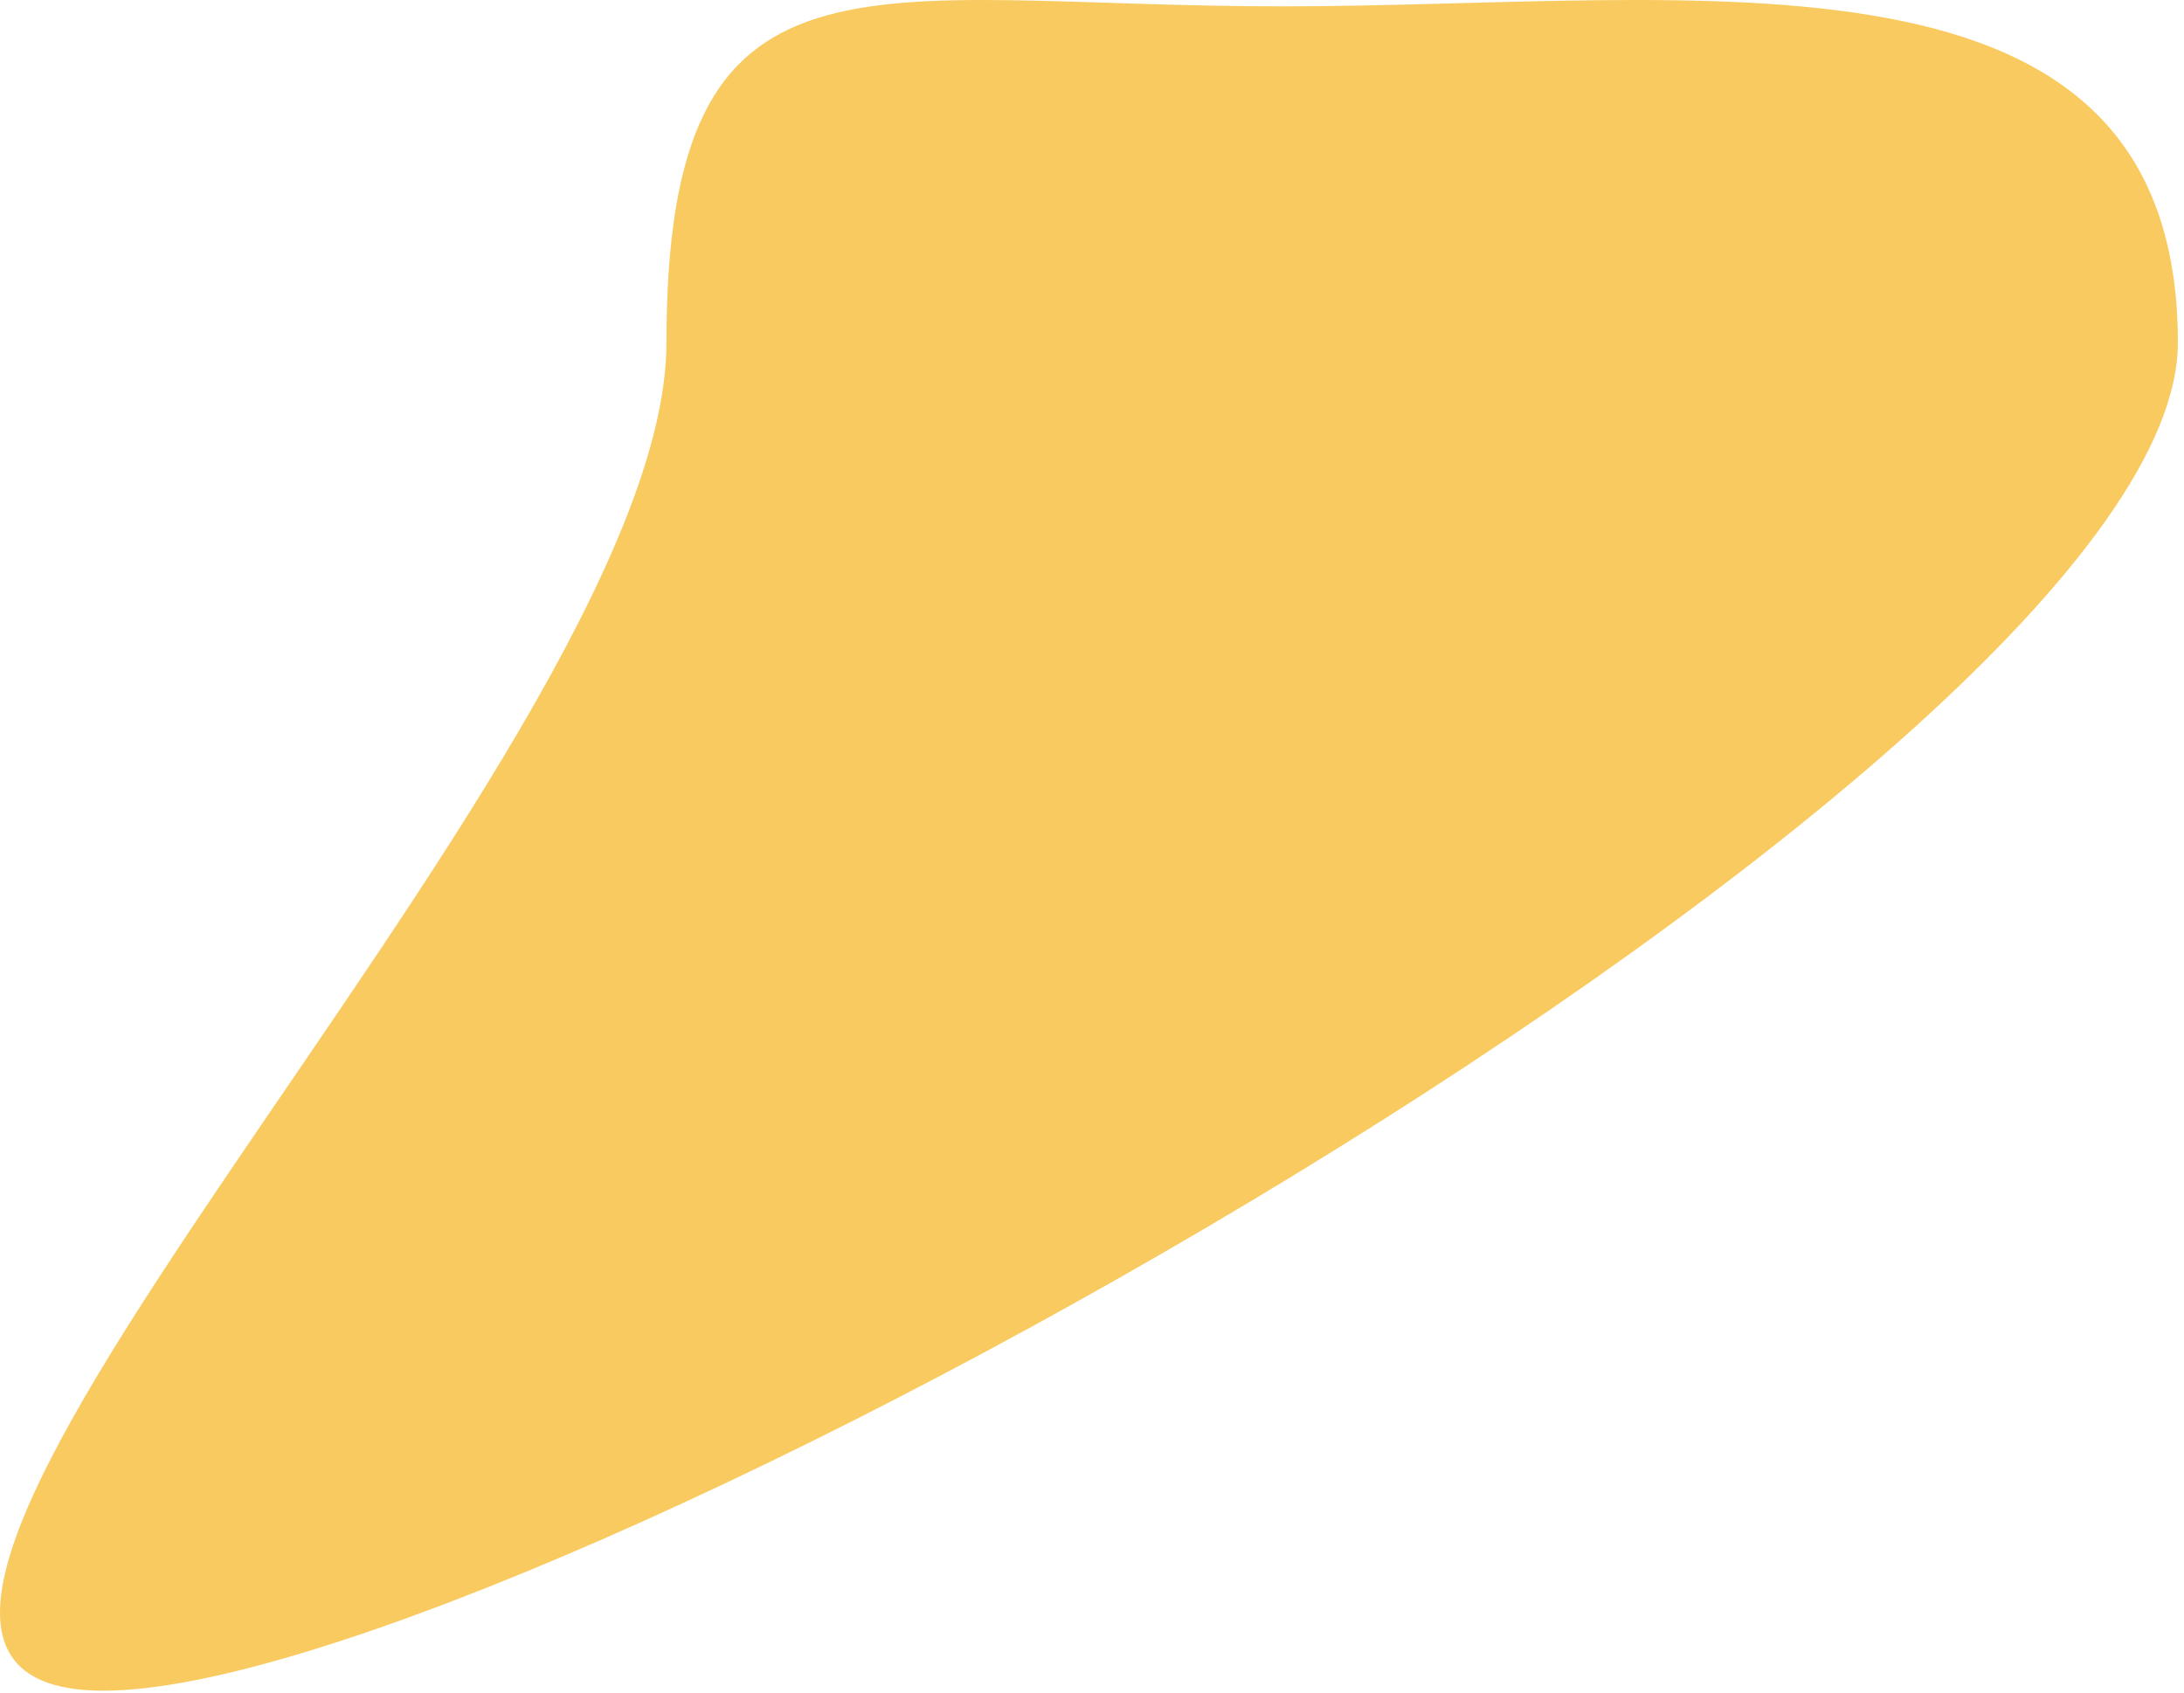
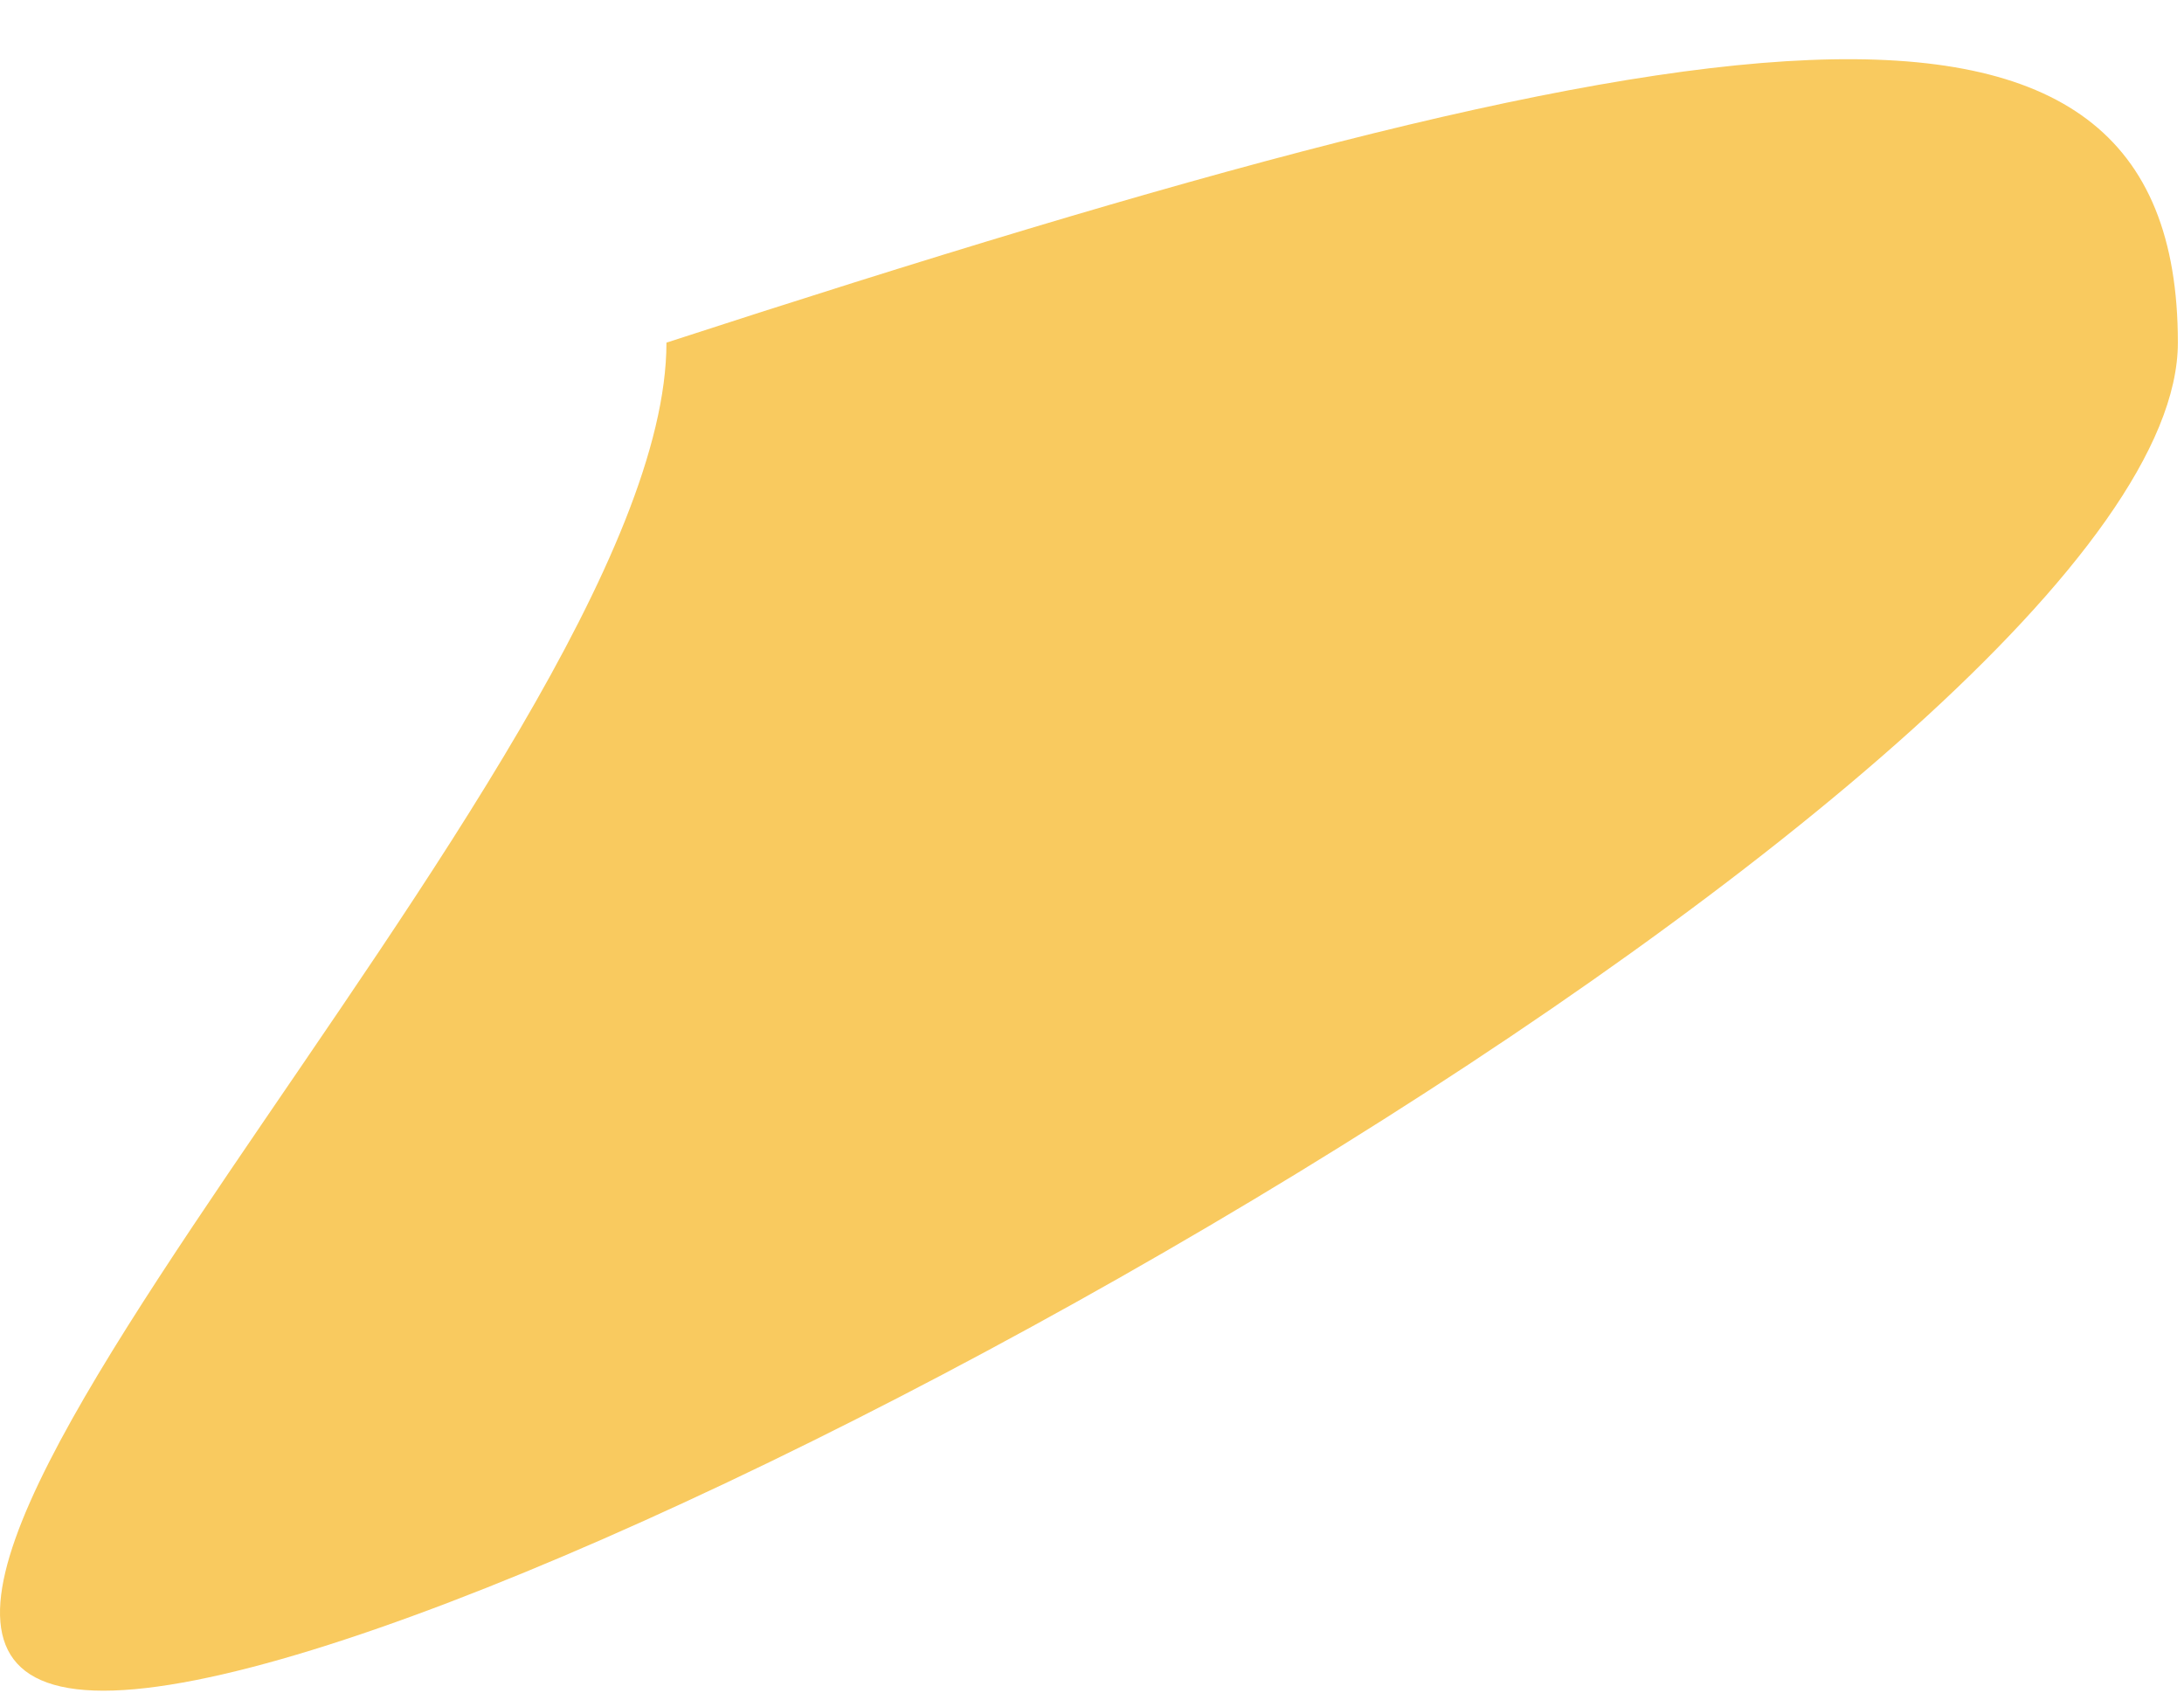
<svg xmlns="http://www.w3.org/2000/svg" width="289" height="224" viewBox="0 0 289 224" fill="none">
-   <path d="M288.189 45.34C288.189 100.568 68.917 223.728 13.689 223.728C-41.54 223.728 88.189 100.568 88.189 45.34C88.189 -9.889 114.46 0.84 169.689 0.84C224.917 0.84 288.189 -9.889 288.189 45.34Z" fill="#F9CA5F" />
+   <path d="M288.189 45.34C288.189 100.568 68.917 223.728 13.689 223.728C-41.54 223.728 88.189 100.568 88.189 45.34C224.917 0.84 288.189 -9.889 288.189 45.34Z" fill="#F9CA5F" />
</svg>